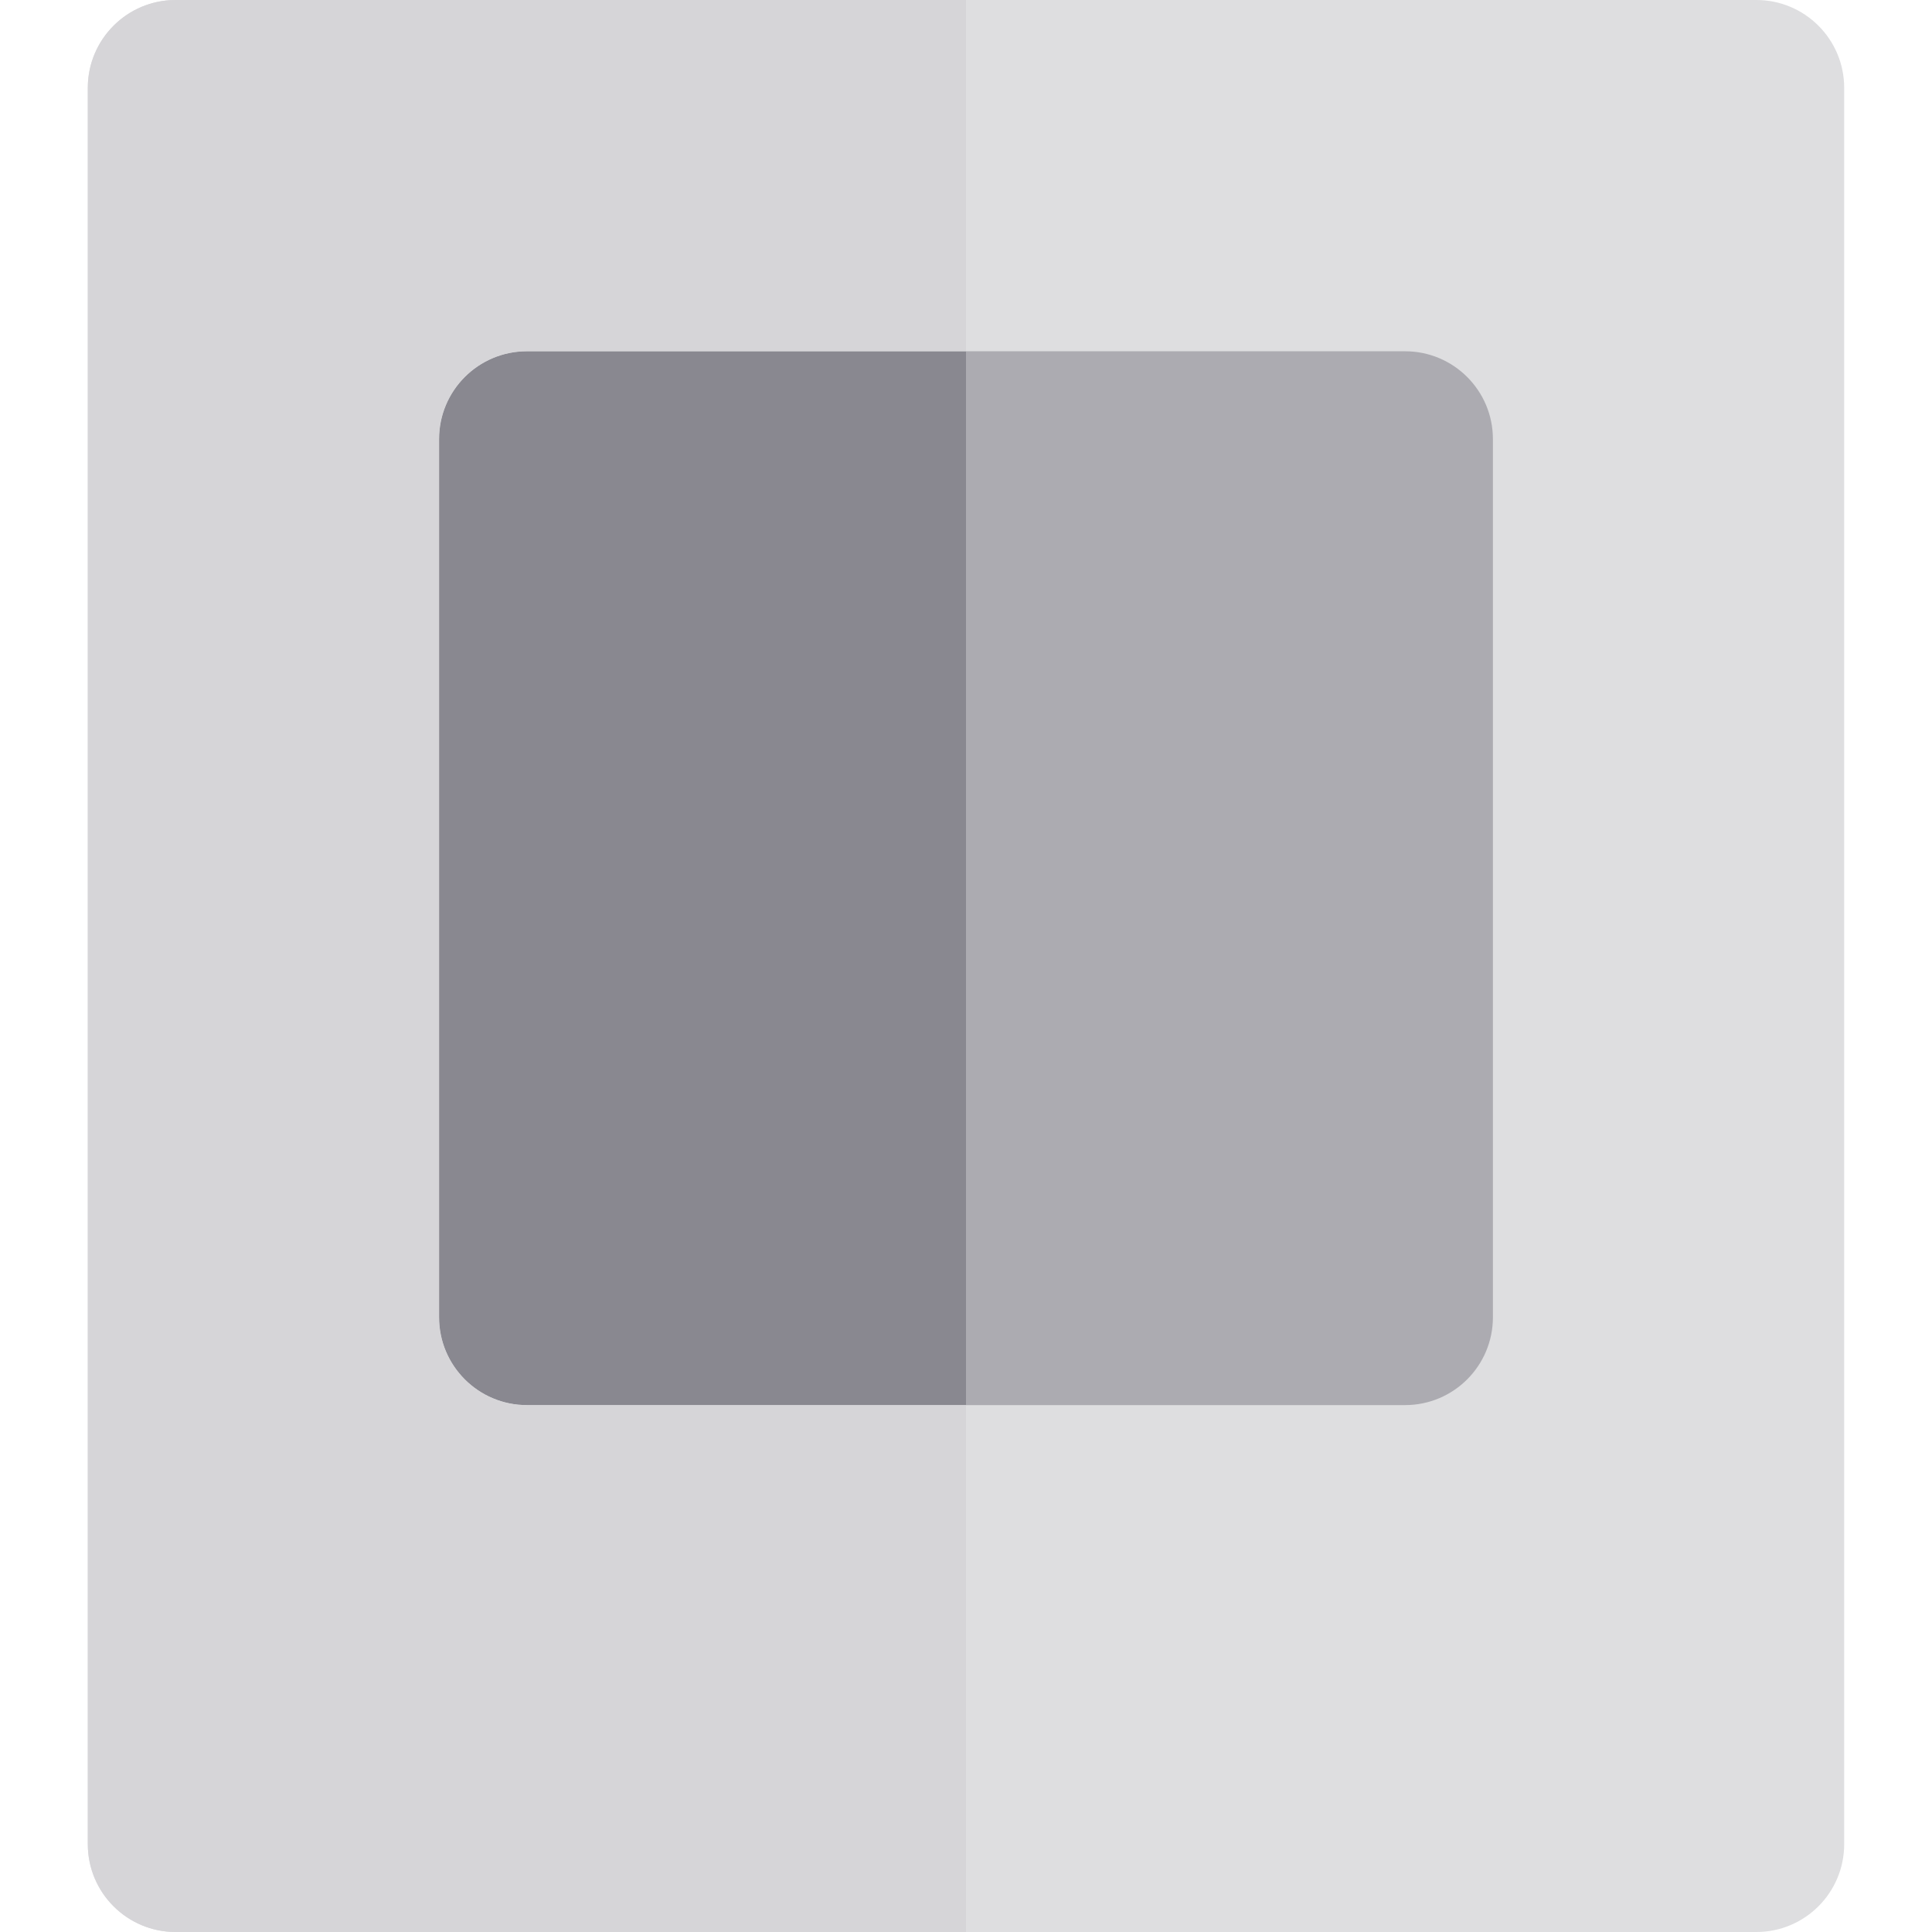
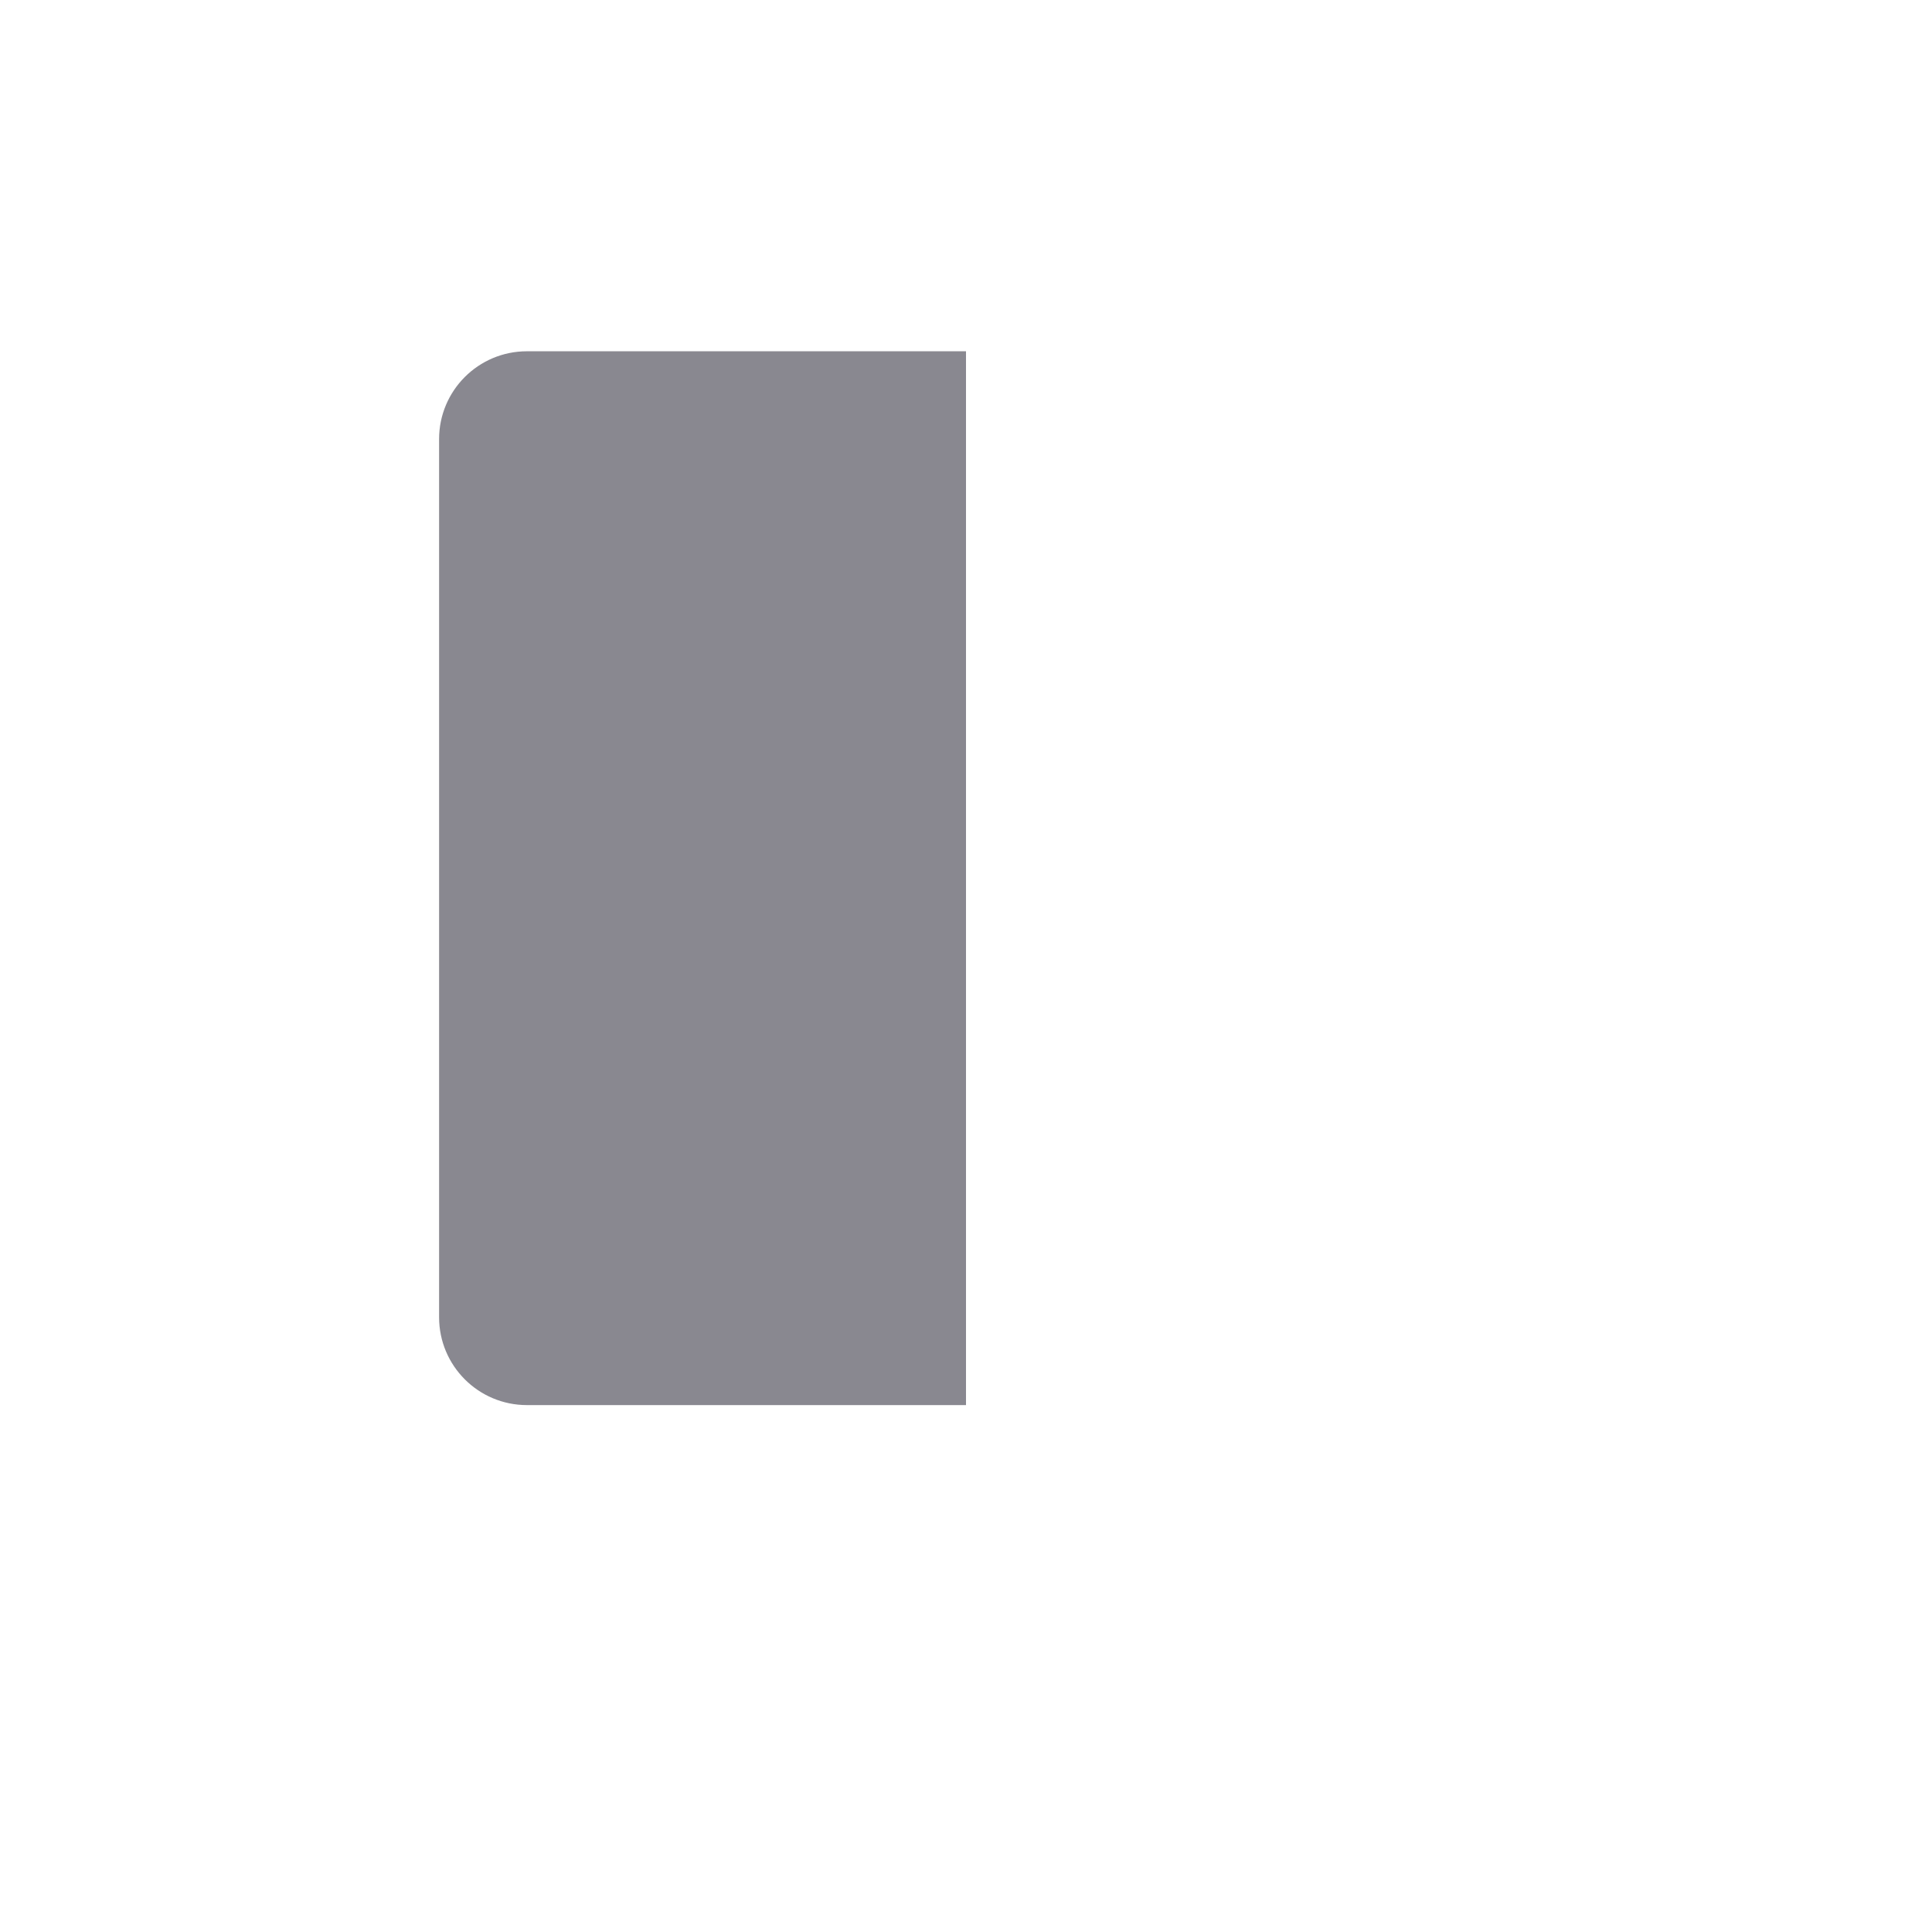
<svg xmlns="http://www.w3.org/2000/svg" height="800px" width="800px" version="1.1" id="Layer_1" viewBox="0 0 512 512" xml:space="preserve">
-   <path style="fill:#DEDEE0;" d="M465.455,0H256H46.545c-7.23,0-13.689,3.297-17.959,8.47c-1.898,2.299-3.362,4.968-4.268,7.883  c-0.68,2.185-1.046,4.51-1.046,6.92v465.455c0,12.853,10.42,23.273,23.273,23.273H256h209.455c12.853,0,23.273-10.42,23.273-23.273  V23.273C488.727,10.42,478.307,0,465.455,0z" />
-   <path style="fill:#ACABB1;" d="M372.364,93.091H256H139.636c-12.853,0-23.273,10.42-23.273,23.273v232.727  c0,12.851,10.42,23.273,23.273,23.273H256h116.364c12.853,0,23.273-10.422,23.273-23.273V116.364  C395.636,103.511,385.216,93.091,372.364,93.091z" />
  <path style="fill:#898890;" d="M116.364,116.364v232.727c0,12.851,10.42,23.273,23.273,23.273H256V93.091H139.636  C126.784,93.091,116.364,103.511,116.364,116.364z" />
-   <path style="fill:#D6D5D8;" d="M139.636,372.364c-12.853,0-23.273-10.422-23.273-23.273V116.364  c0-12.853,10.42-23.273,23.273-23.273H256V0H46.545C33.693,0,23.273,10.42,23.273,23.273v465.455  c0,12.853,10.42,23.273,23.273,23.273H256V372.364H139.636z" />
</svg>